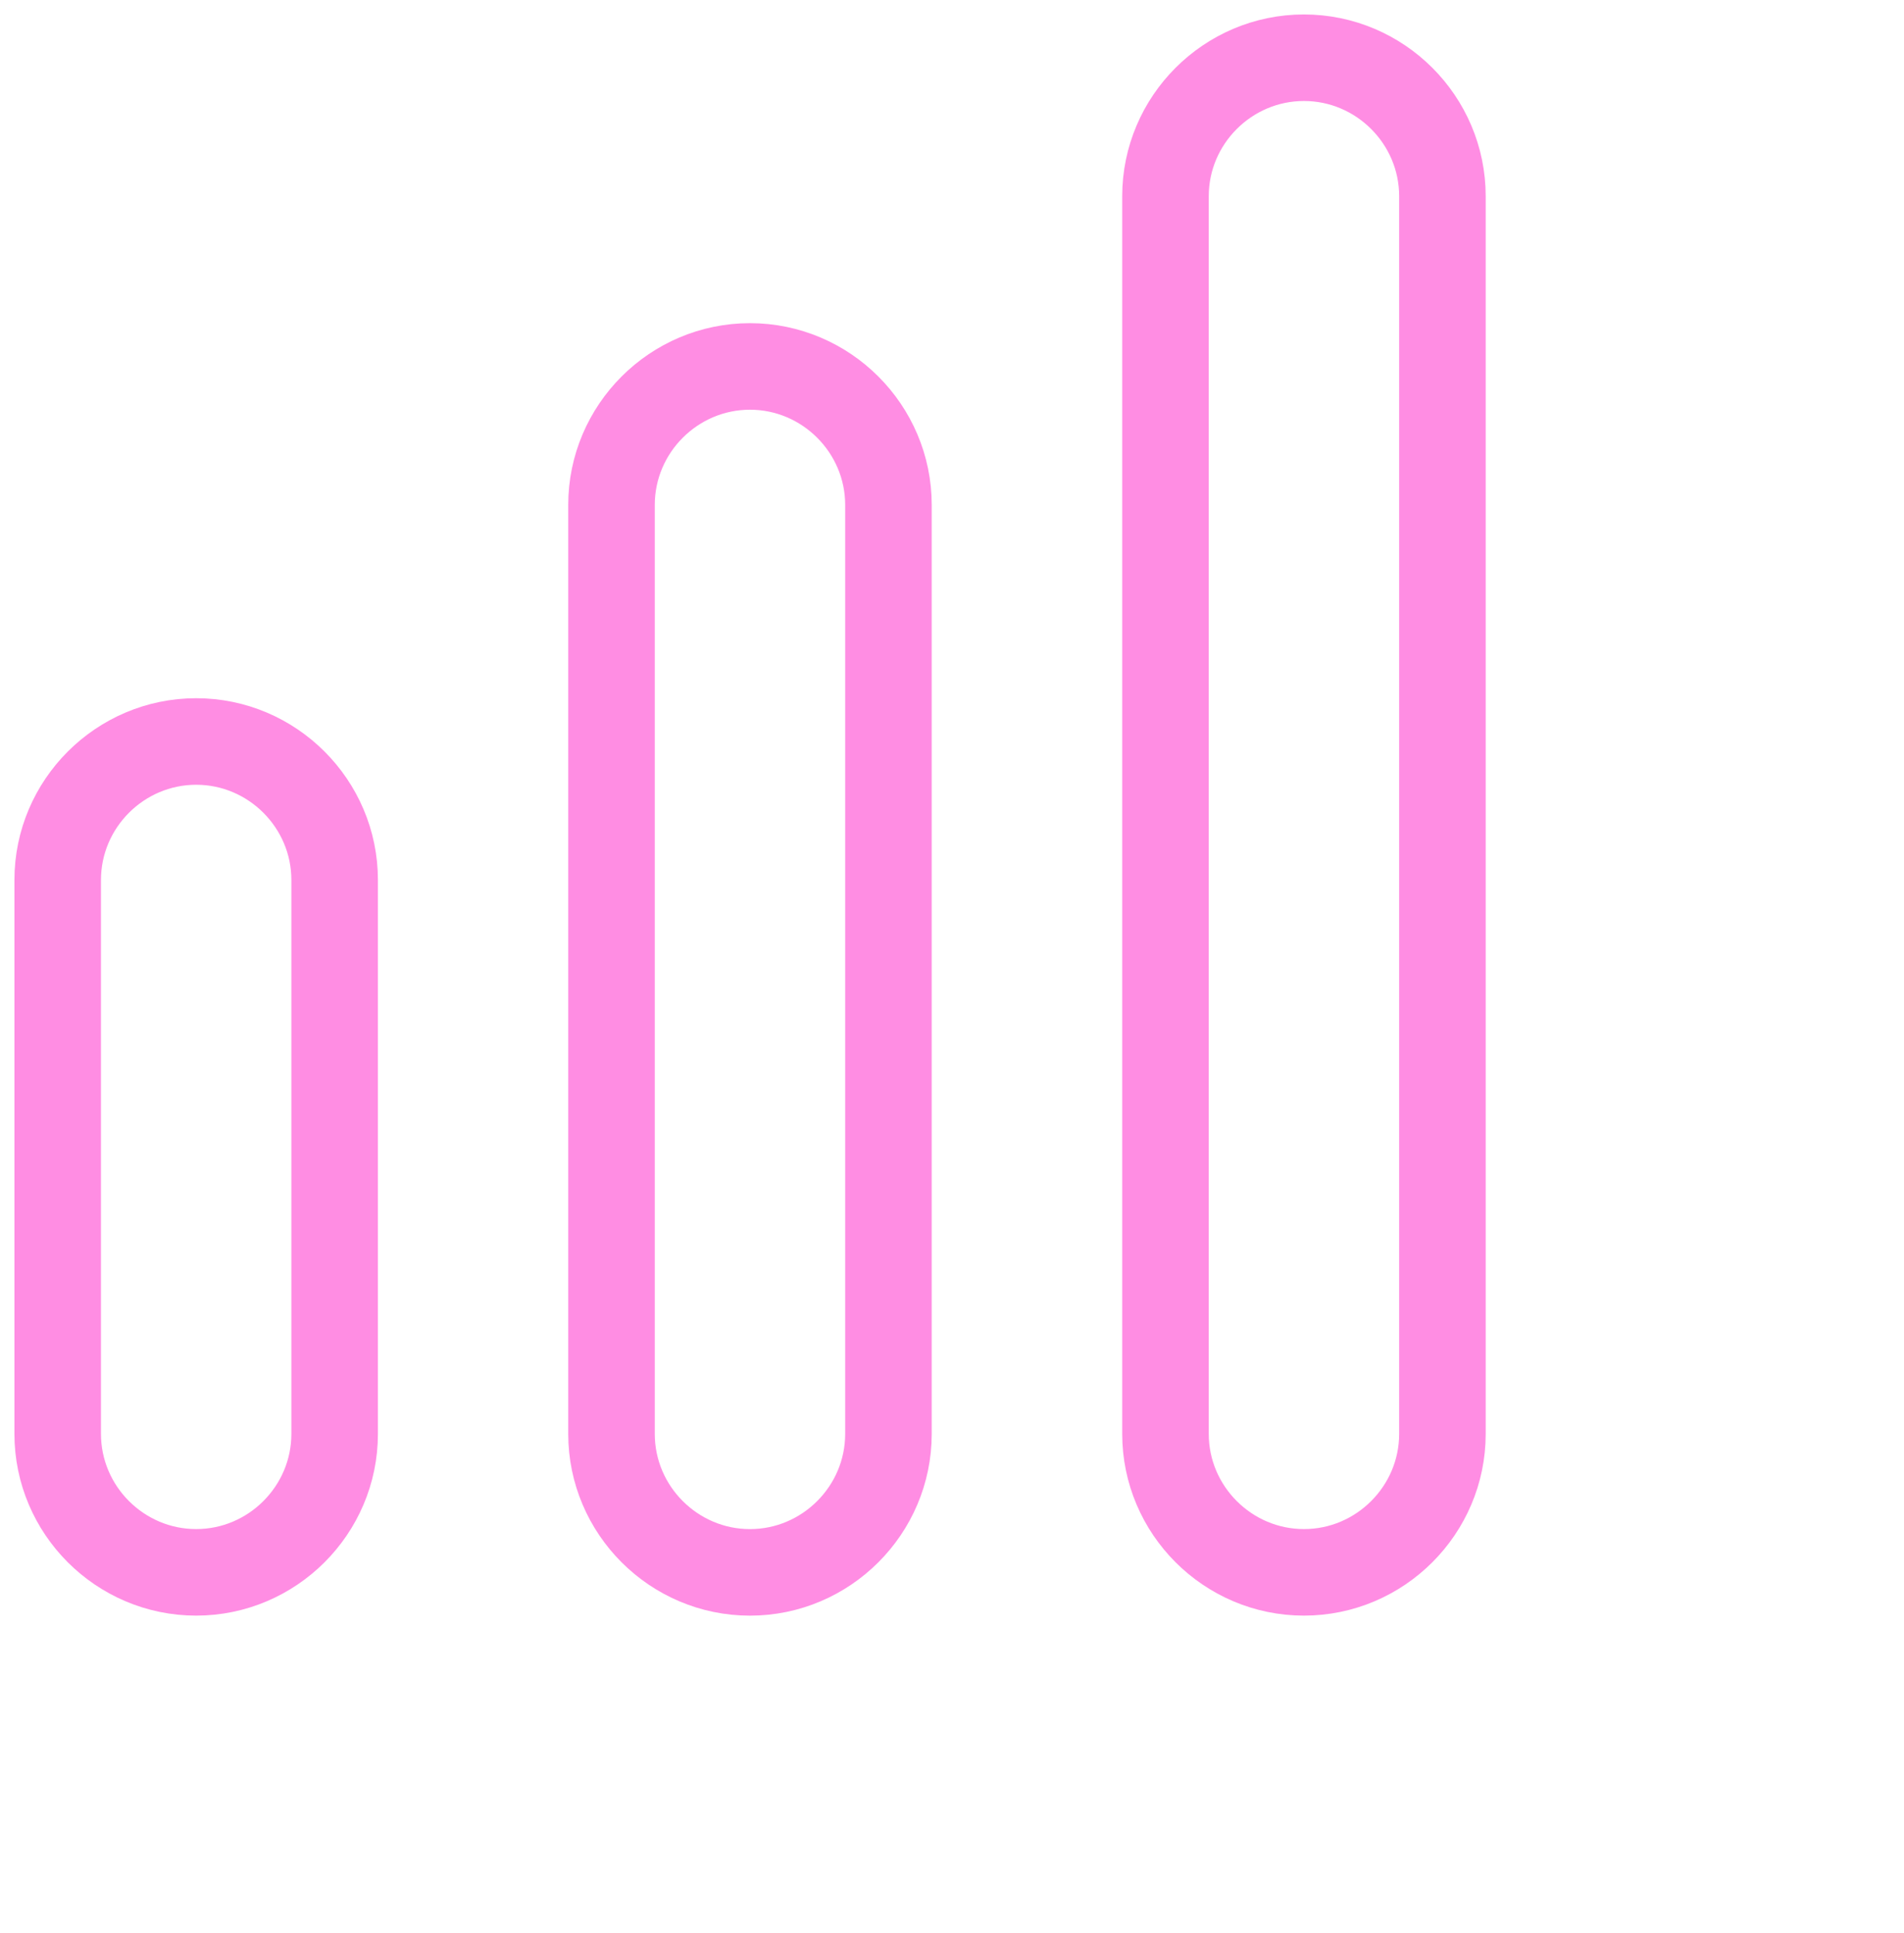
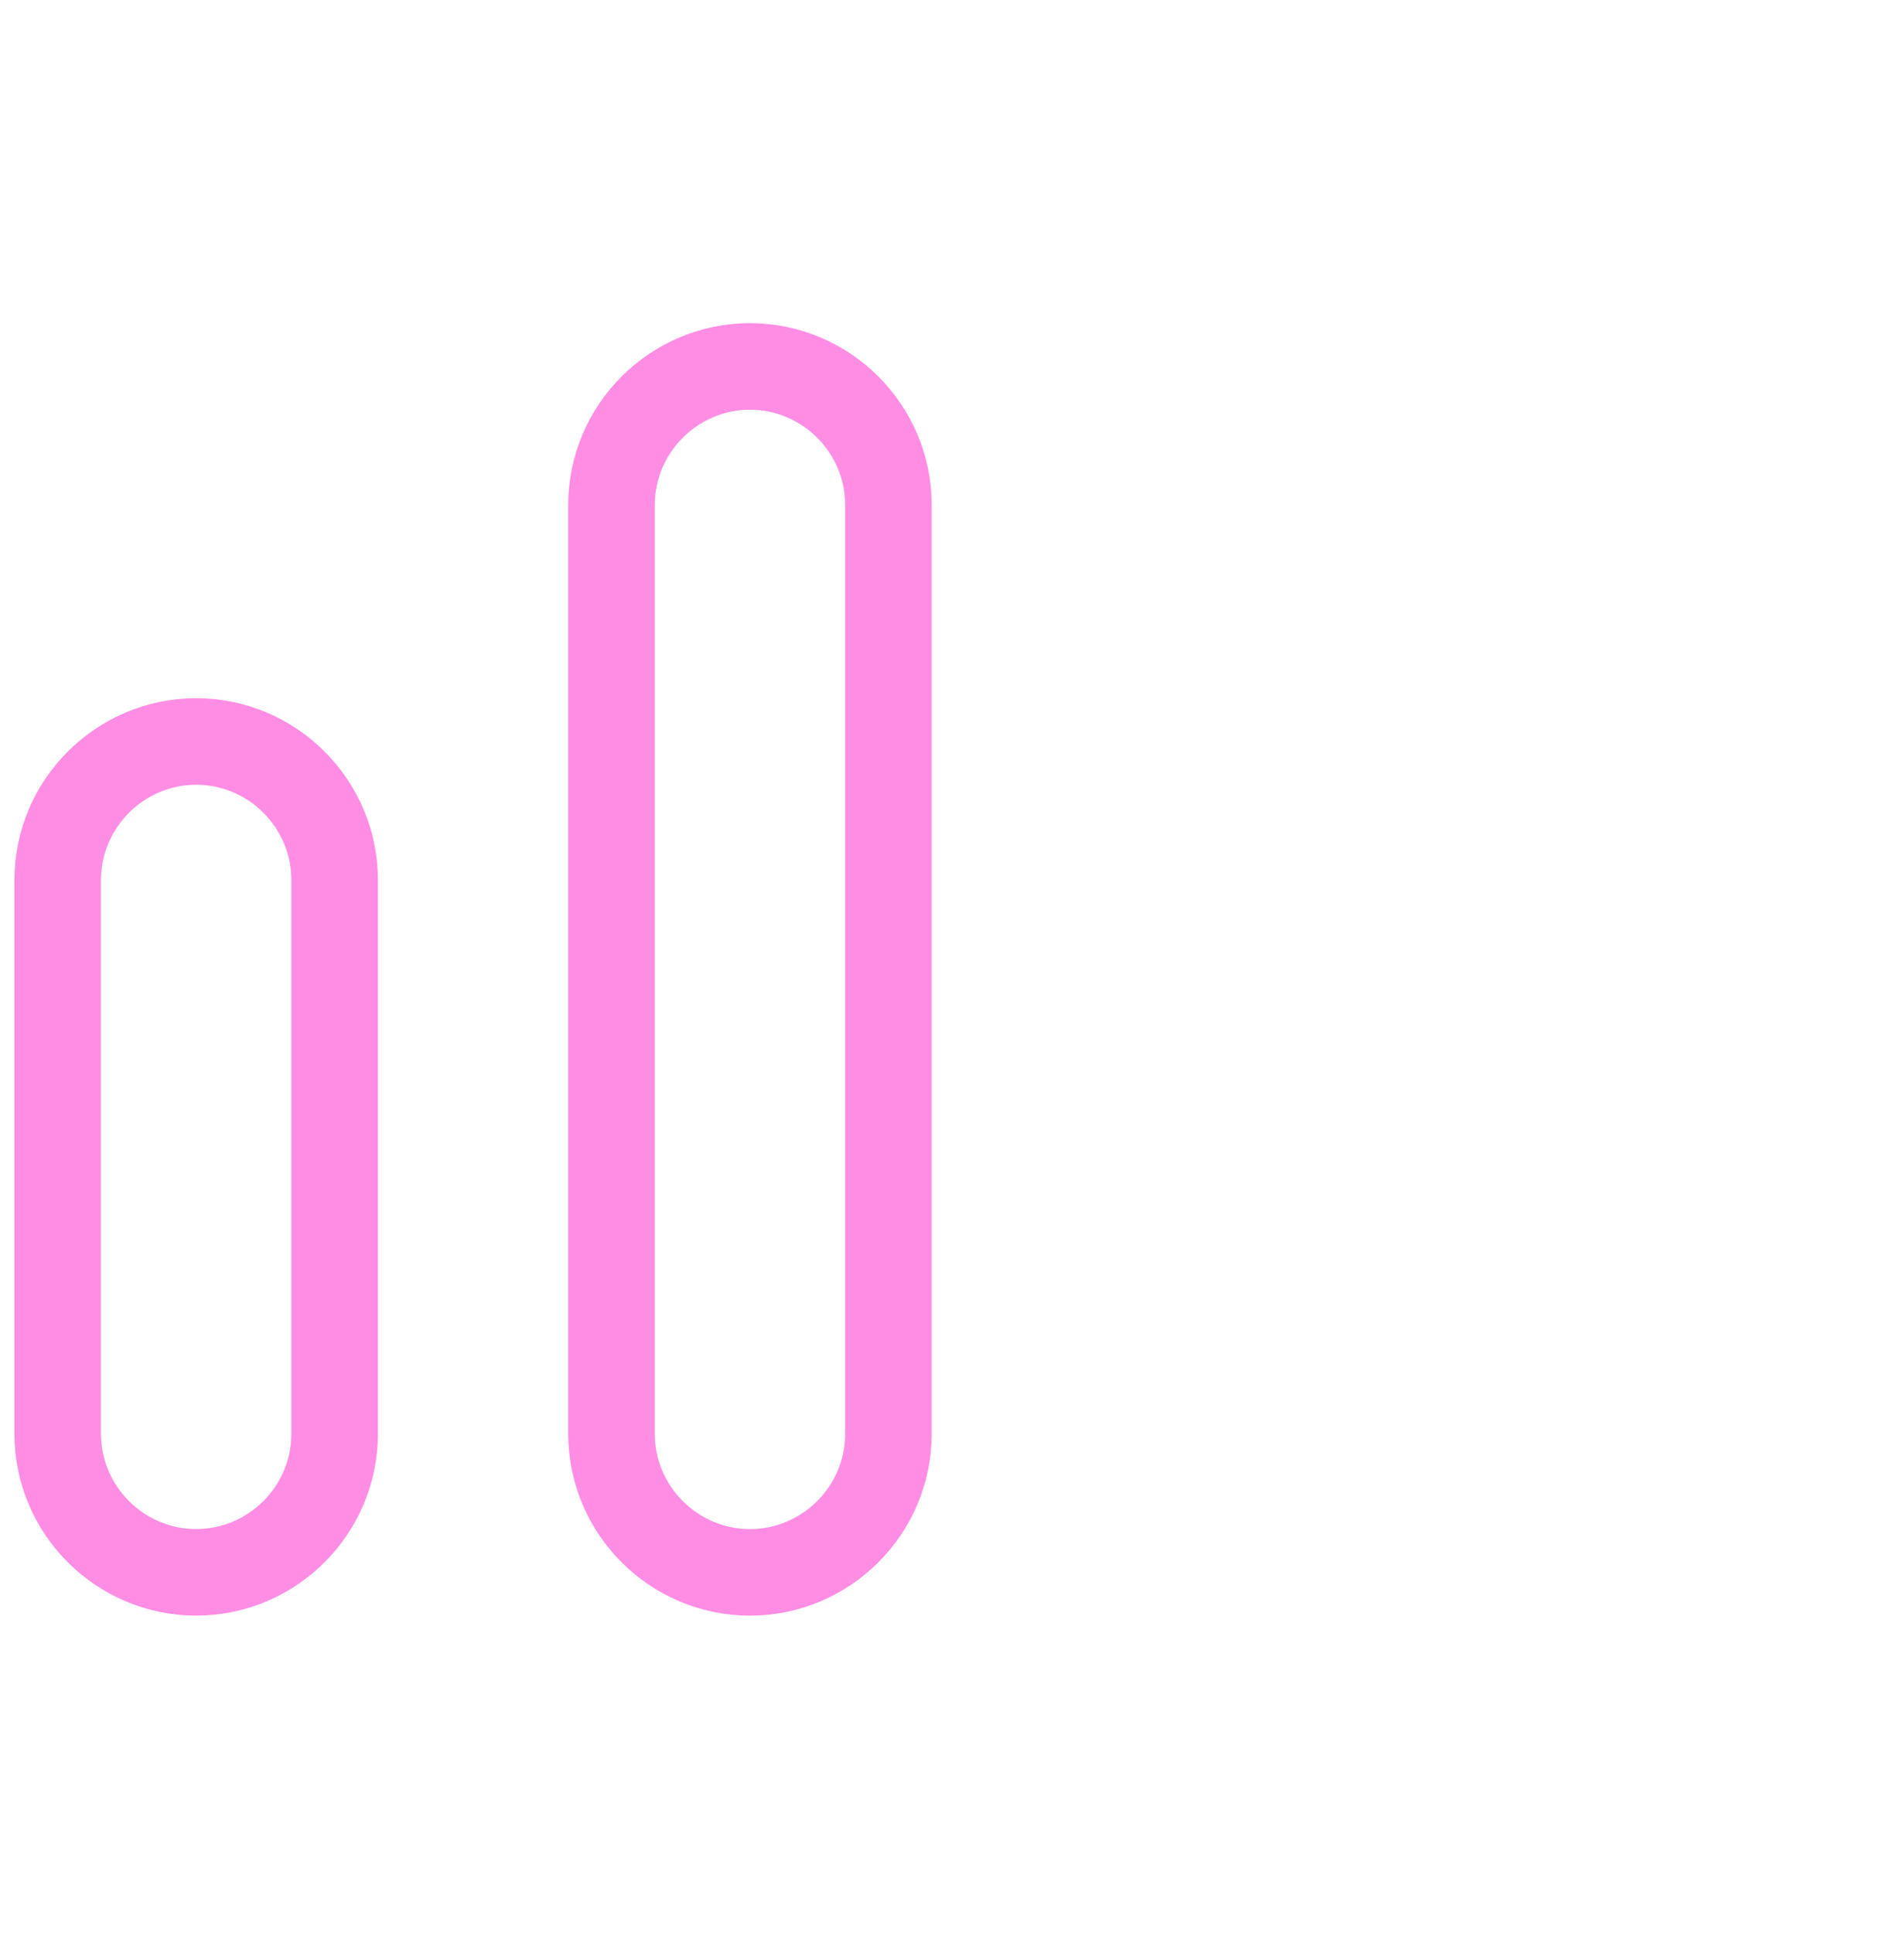
<svg xmlns="http://www.w3.org/2000/svg" width="66" height="67" viewBox="0 0 66 67" fill="none">
  <path d="M6.8 54.502C4.16 54.502 2 52.343 2 49.702V30.502C2 27.862 4.16 25.702 6.8 25.702C9.44 25.702 11.6 27.862 11.6 30.502V49.702C11.6 52.343 9.44 54.502 6.8 54.502Z" stroke="#FF8DE3" stroke-width="3" stroke-miterlimit="10" stroke-linecap="round" stroke-linejoin="round" />
-   <path d="M45.2 54.502C42.56 54.502 40.4 52.343 40.4 49.702V6.801C40.4 4.161 42.56 2.001 45.2 2.001C47.84 2.001 50 4.161 50 6.801V49.702C50 52.343 47.84 54.502 45.2 54.502Z" stroke="#FF8DE3" stroke-width="3" stroke-miterlimit="10" stroke-linecap="round" stroke-linejoin="round" />
  <path d="M25.997 54.503C23.357 54.503 21.197 52.343 21.197 49.703V17.502C21.197 14.862 23.357 12.702 25.997 12.702C28.637 12.702 30.797 14.862 30.797 17.502V49.703C30.797 52.343 28.637 54.503 25.997 54.503Z" stroke="#FF8DE3" stroke-width="3" stroke-miterlimit="10" stroke-linecap="round" stroke-linejoin="round" />
</svg>